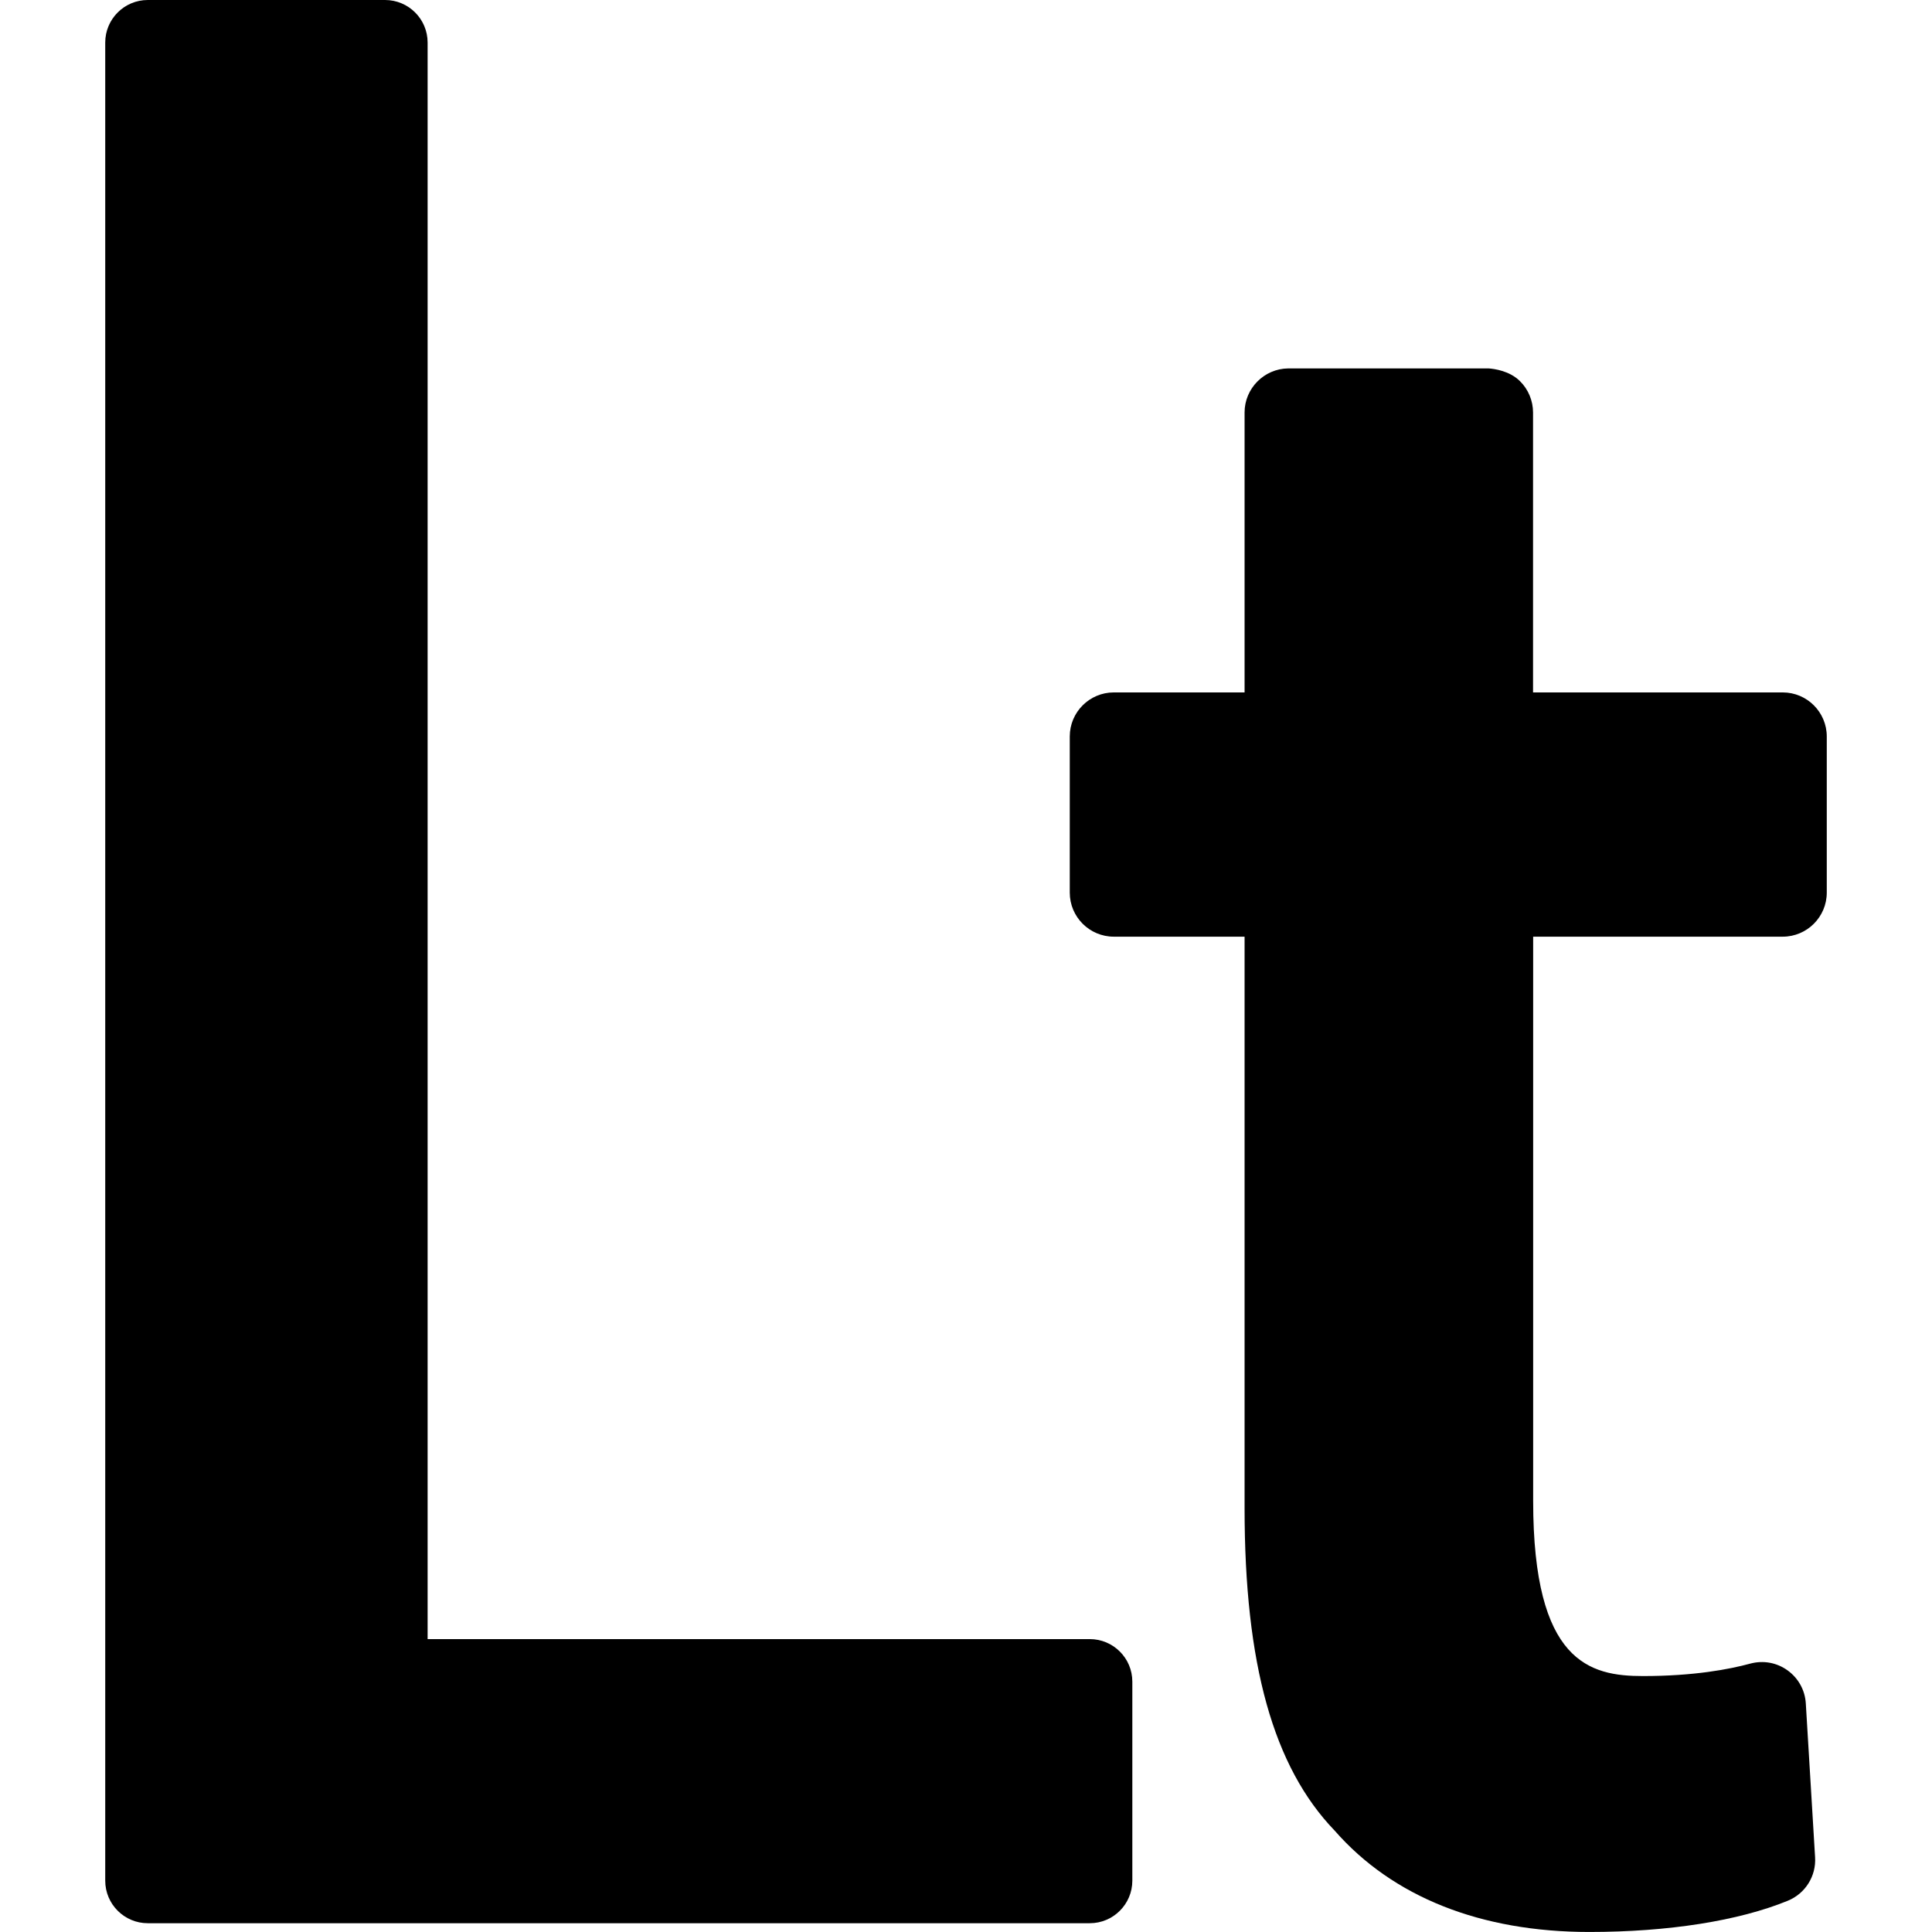
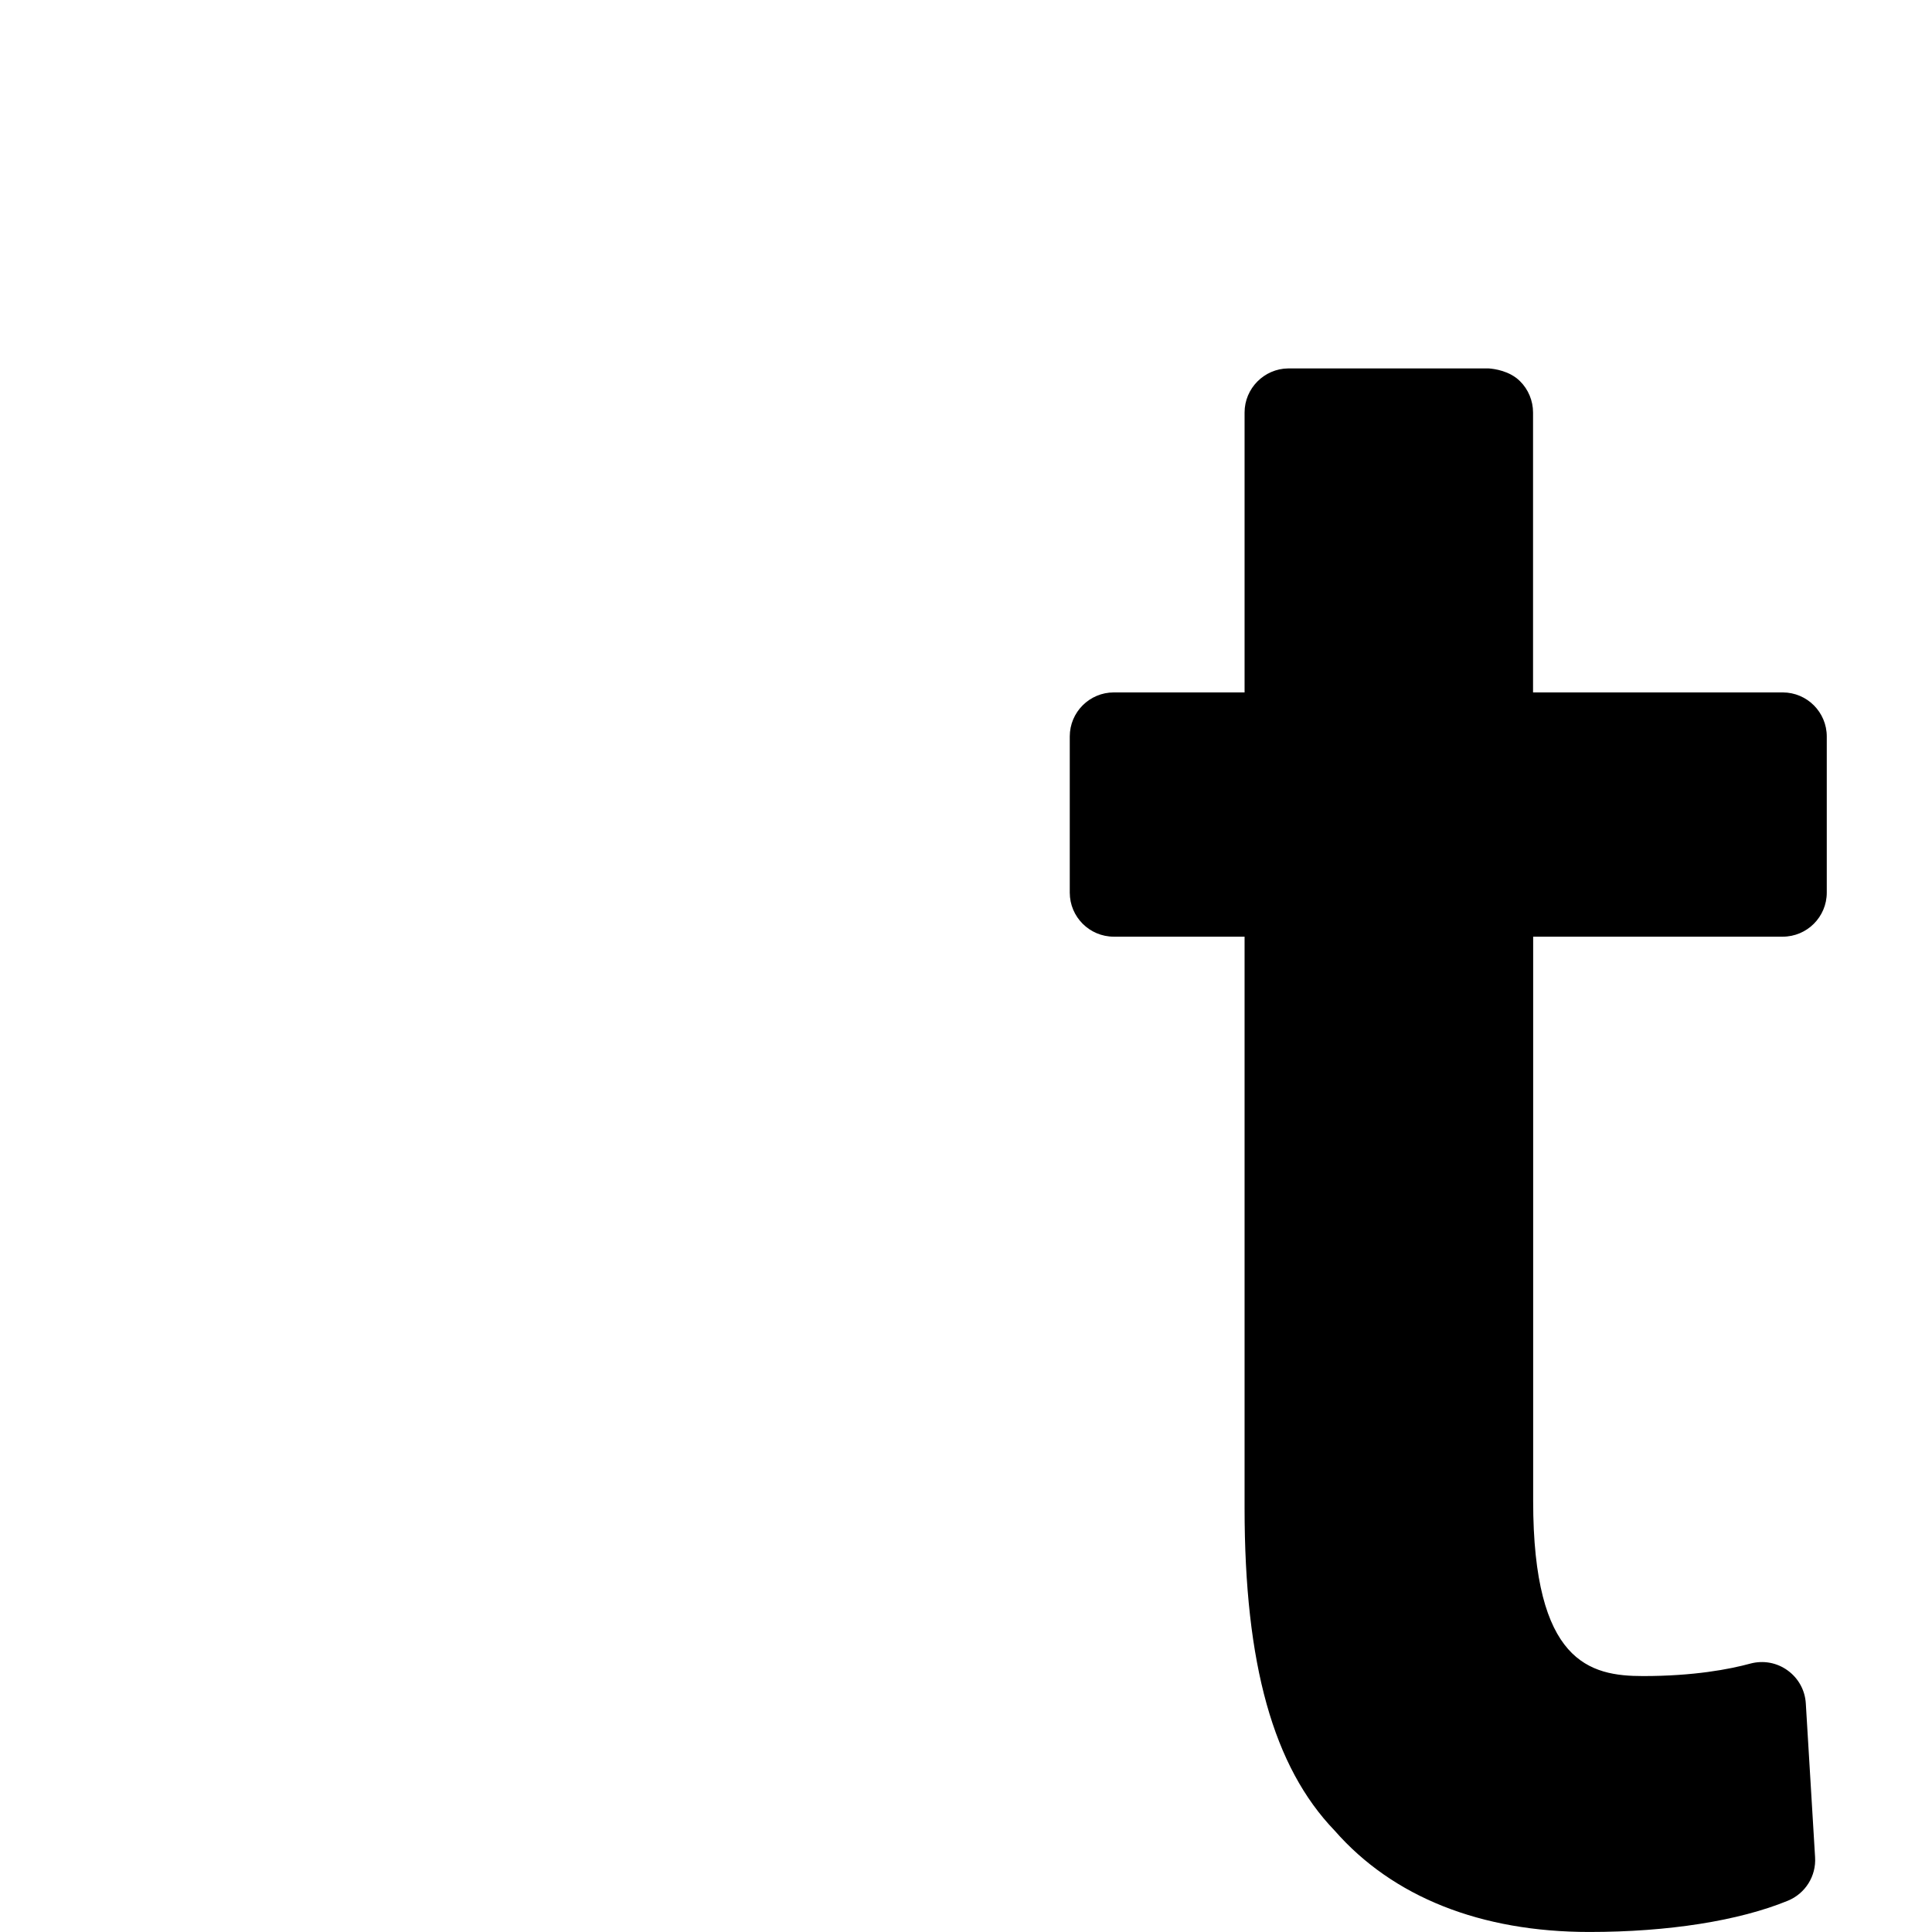
<svg xmlns="http://www.w3.org/2000/svg" fill="#000000" version="1.1" id="Capa_1" width="800px" height="800px" viewBox="0 0 65.802 65.802" xml:space="preserve">
  <g>
    <g>
      <path d="M60.718,31.902c0.827,0,1.5-0.673,1.5-1.5v-5.319c0-0.827-0.673-1.5-1.5-1.5h-8.504v-9.535    c0-0.399-0.162-0.788-0.444-1.065c-0.354-0.354-0.875-0.421-1.065-0.435h-6.832c-0.818,0.009-1.484,0.682-1.484,1.5v9.535h-4.454    c-0.828,0-1.5,0.673-1.5,1.5v5.319c0,0.827,0.672,1.5,1.5,1.5h4.454v19.459c0,5.322,0.979,8.82,3.07,10.99    c1.976,2.258,4.973,3.45,8.671,3.45c2.691,0,5.093-0.379,6.764-1.065c0.594-0.244,0.967-0.84,0.926-1.479l-0.316-5.24    c-0.027-0.453-0.255-0.863-0.623-1.127c-0.361-0.26-0.818-0.35-1.27-0.229c-0.709,0.193-1.918,0.424-3.653,0.424    c-1.81,0-3.74-0.461-3.74-5.963V31.902H60.718z" />
-       <path d="M37.117,55.826H14.564V1.448c0-0.799-0.65-1.448-1.449-1.448H5.033C4.234,0,3.584,0.649,3.584,1.448v62.606    c0,0.8,0.65,1.449,1.449,1.449h32.084c0.799,0,1.449-0.649,1.449-1.449v-6.78C38.566,56.475,37.916,55.826,37.117,55.826z" />
    </g>
  </g>
</svg>